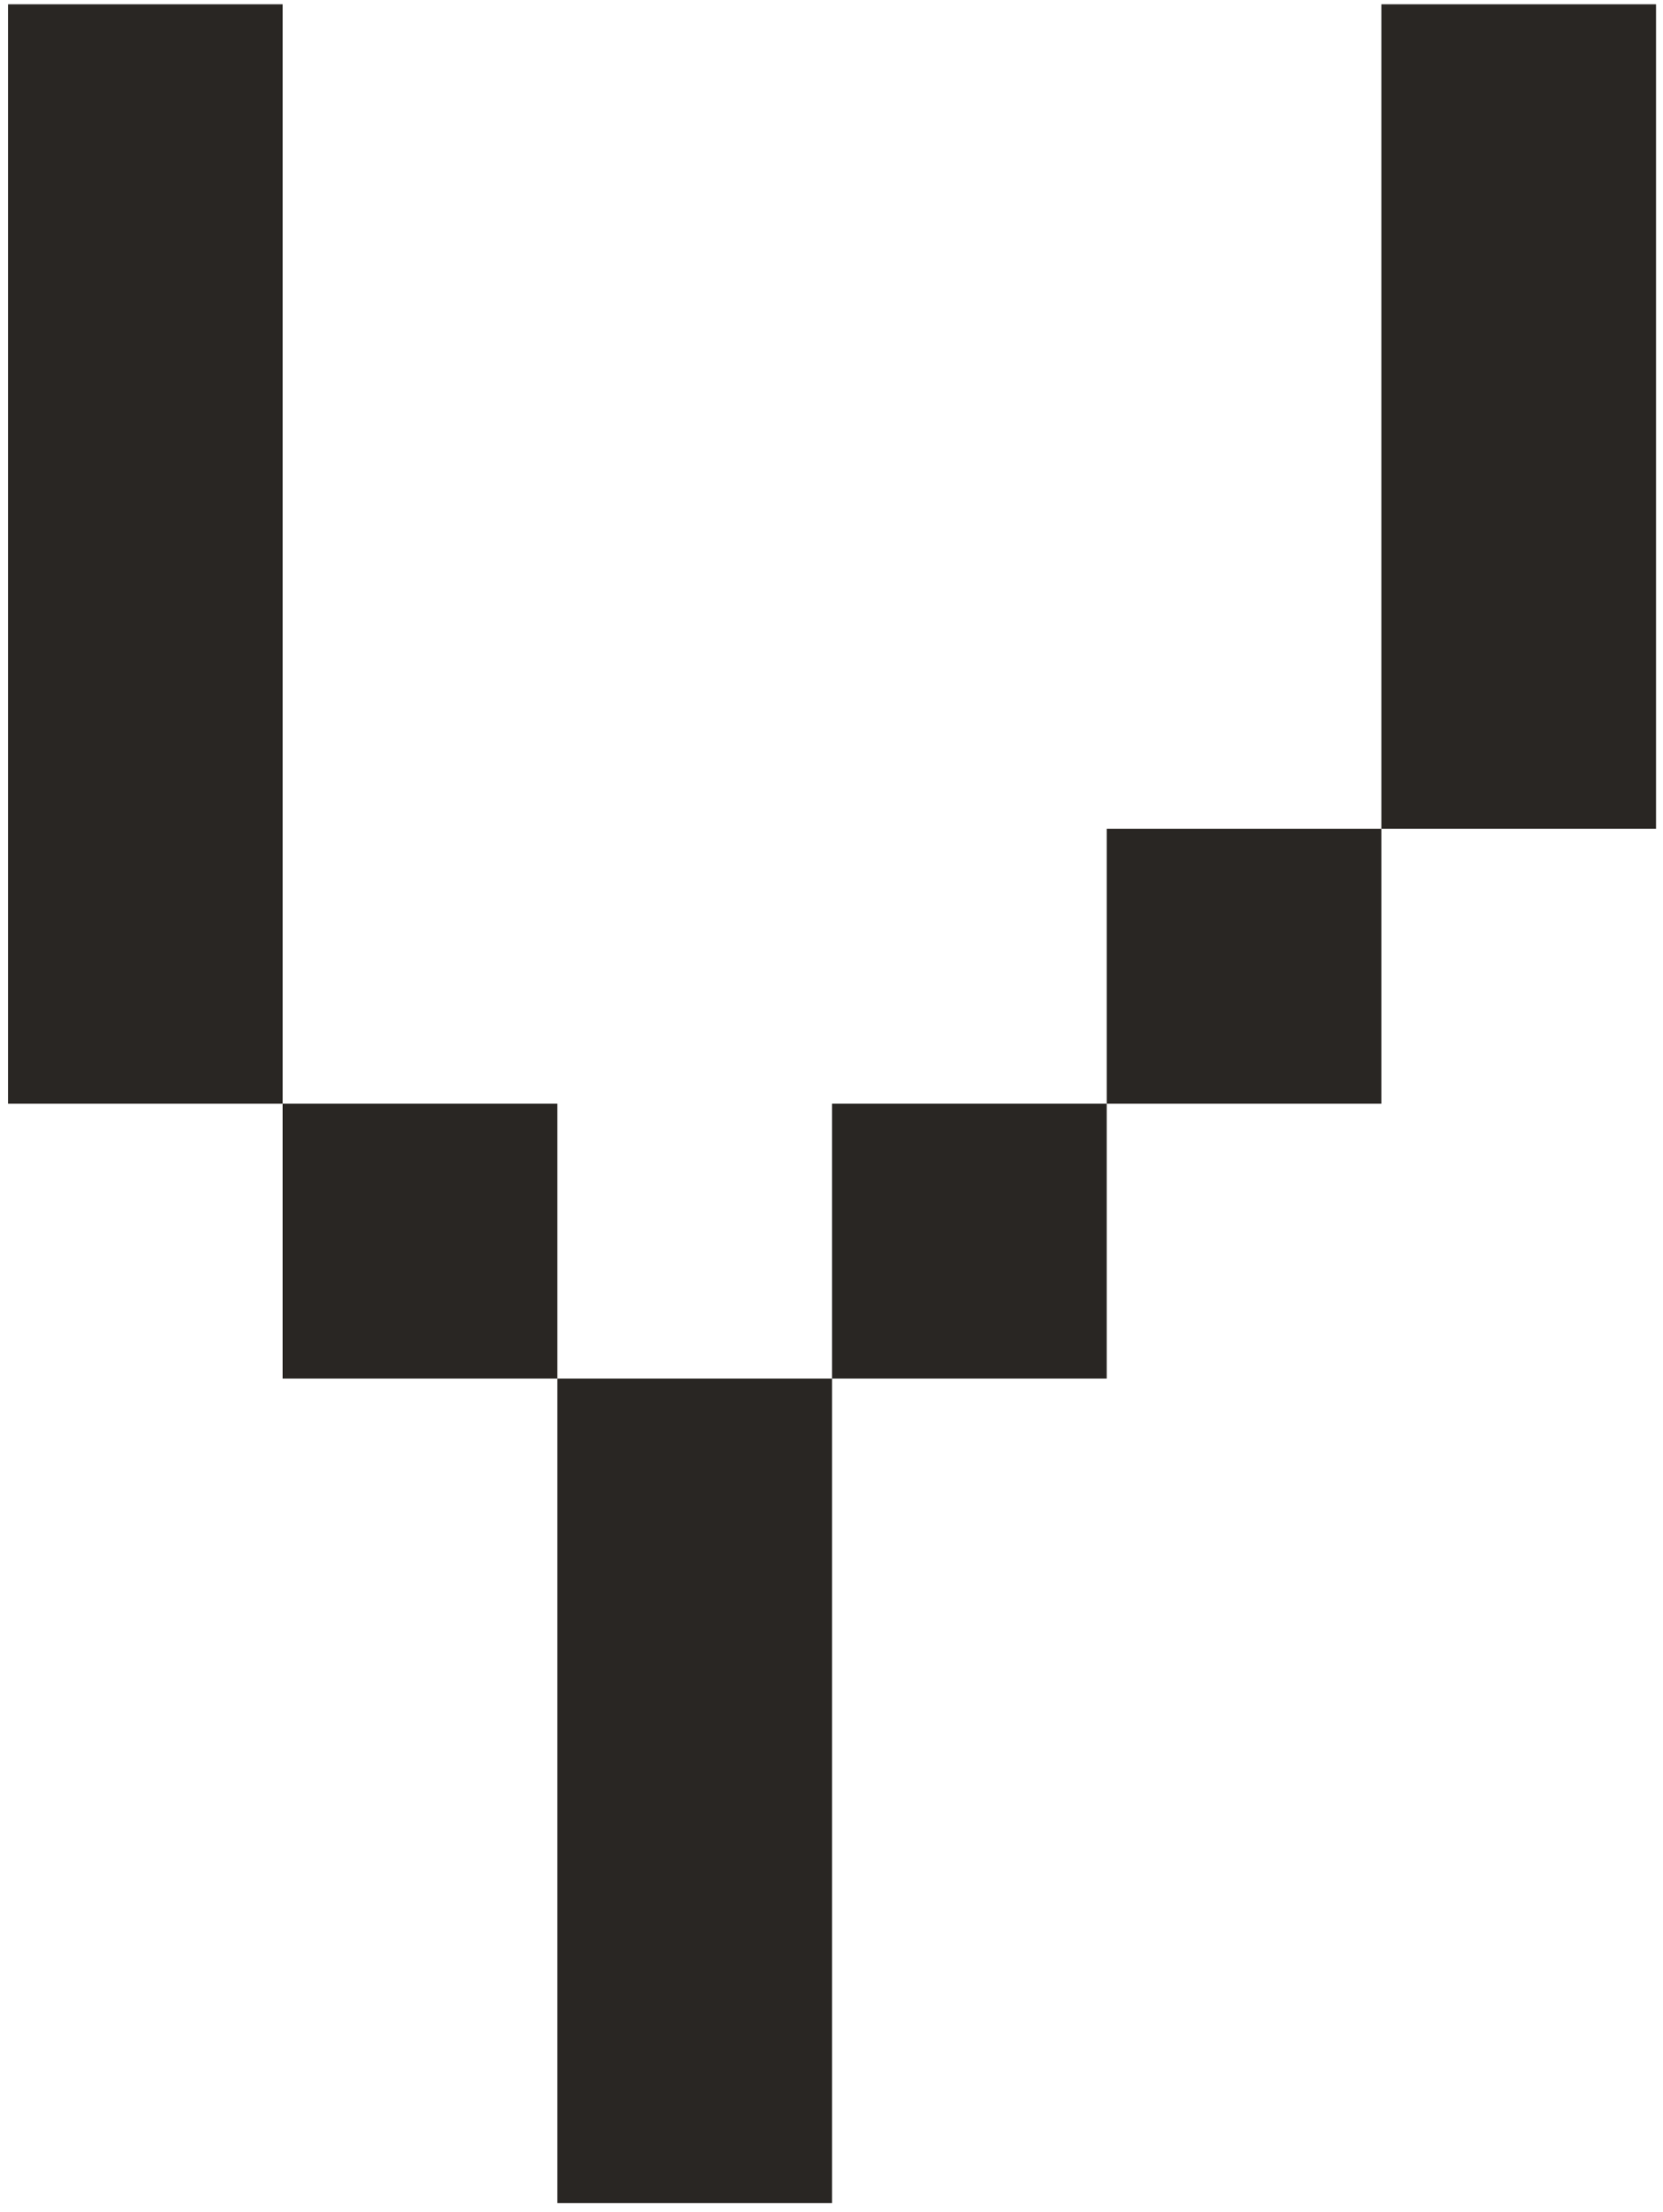
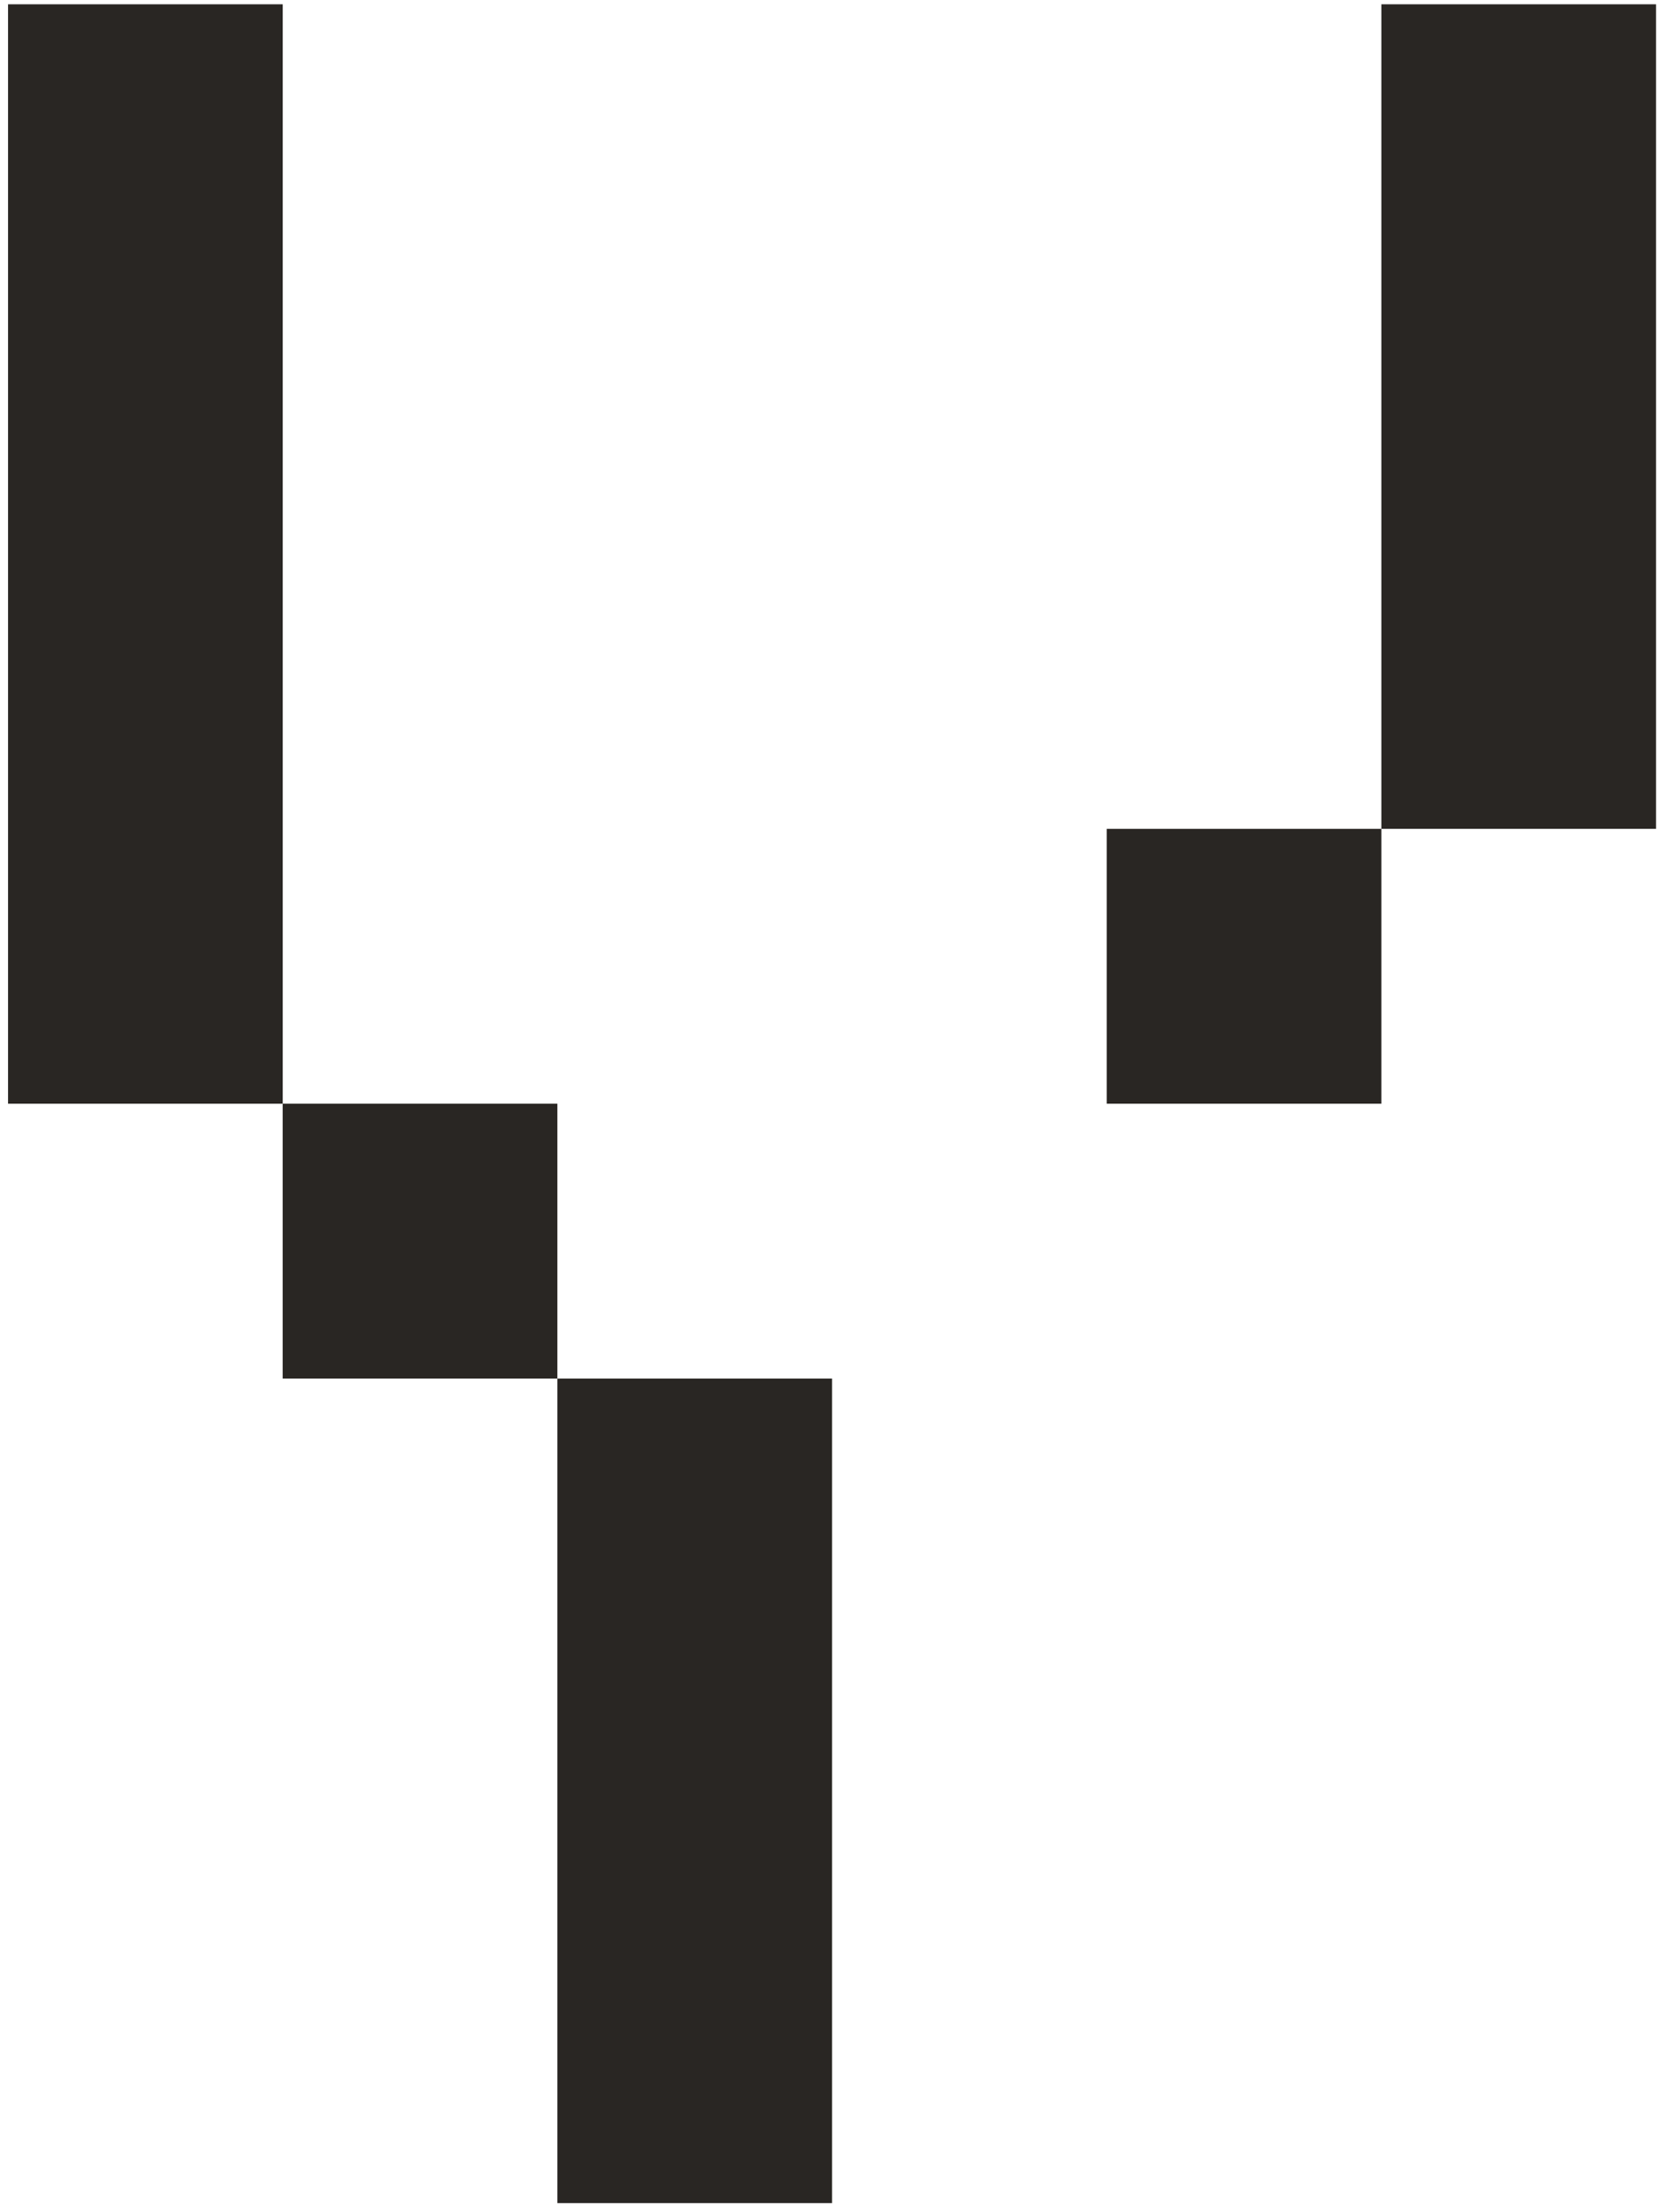
<svg xmlns="http://www.w3.org/2000/svg" width="155" height="206" viewBox="0 0 155 206" fill="none">
-   <path d="M51.95 128.4H77.55V205.2H51.95V128.4ZM26.35 102.8H51.95V128.4H26.35V102.8ZM77.55 102.8H103.15V128.4H77.55V102.8ZM103.15 77.2H128.75V102.8H103.15V77.2ZM0.75 0.4H26.35V102.8H0.75V0.4ZM128.75 0.4H154.35V77.2H128.75V0.4Z" fill="#292623" />
+   <path d="M51.95 128.4H77.55V205.2H51.95V128.4ZM26.35 102.8H51.95V128.4H26.35V102.8ZM77.55 102.8H103.15H77.55V102.8ZM103.15 77.2H128.75V102.8H103.15V77.2ZM0.75 0.4H26.35V102.8H0.75V0.4ZM128.75 0.4H154.35V77.2H128.75V0.4Z" fill="#292623" />
</svg>